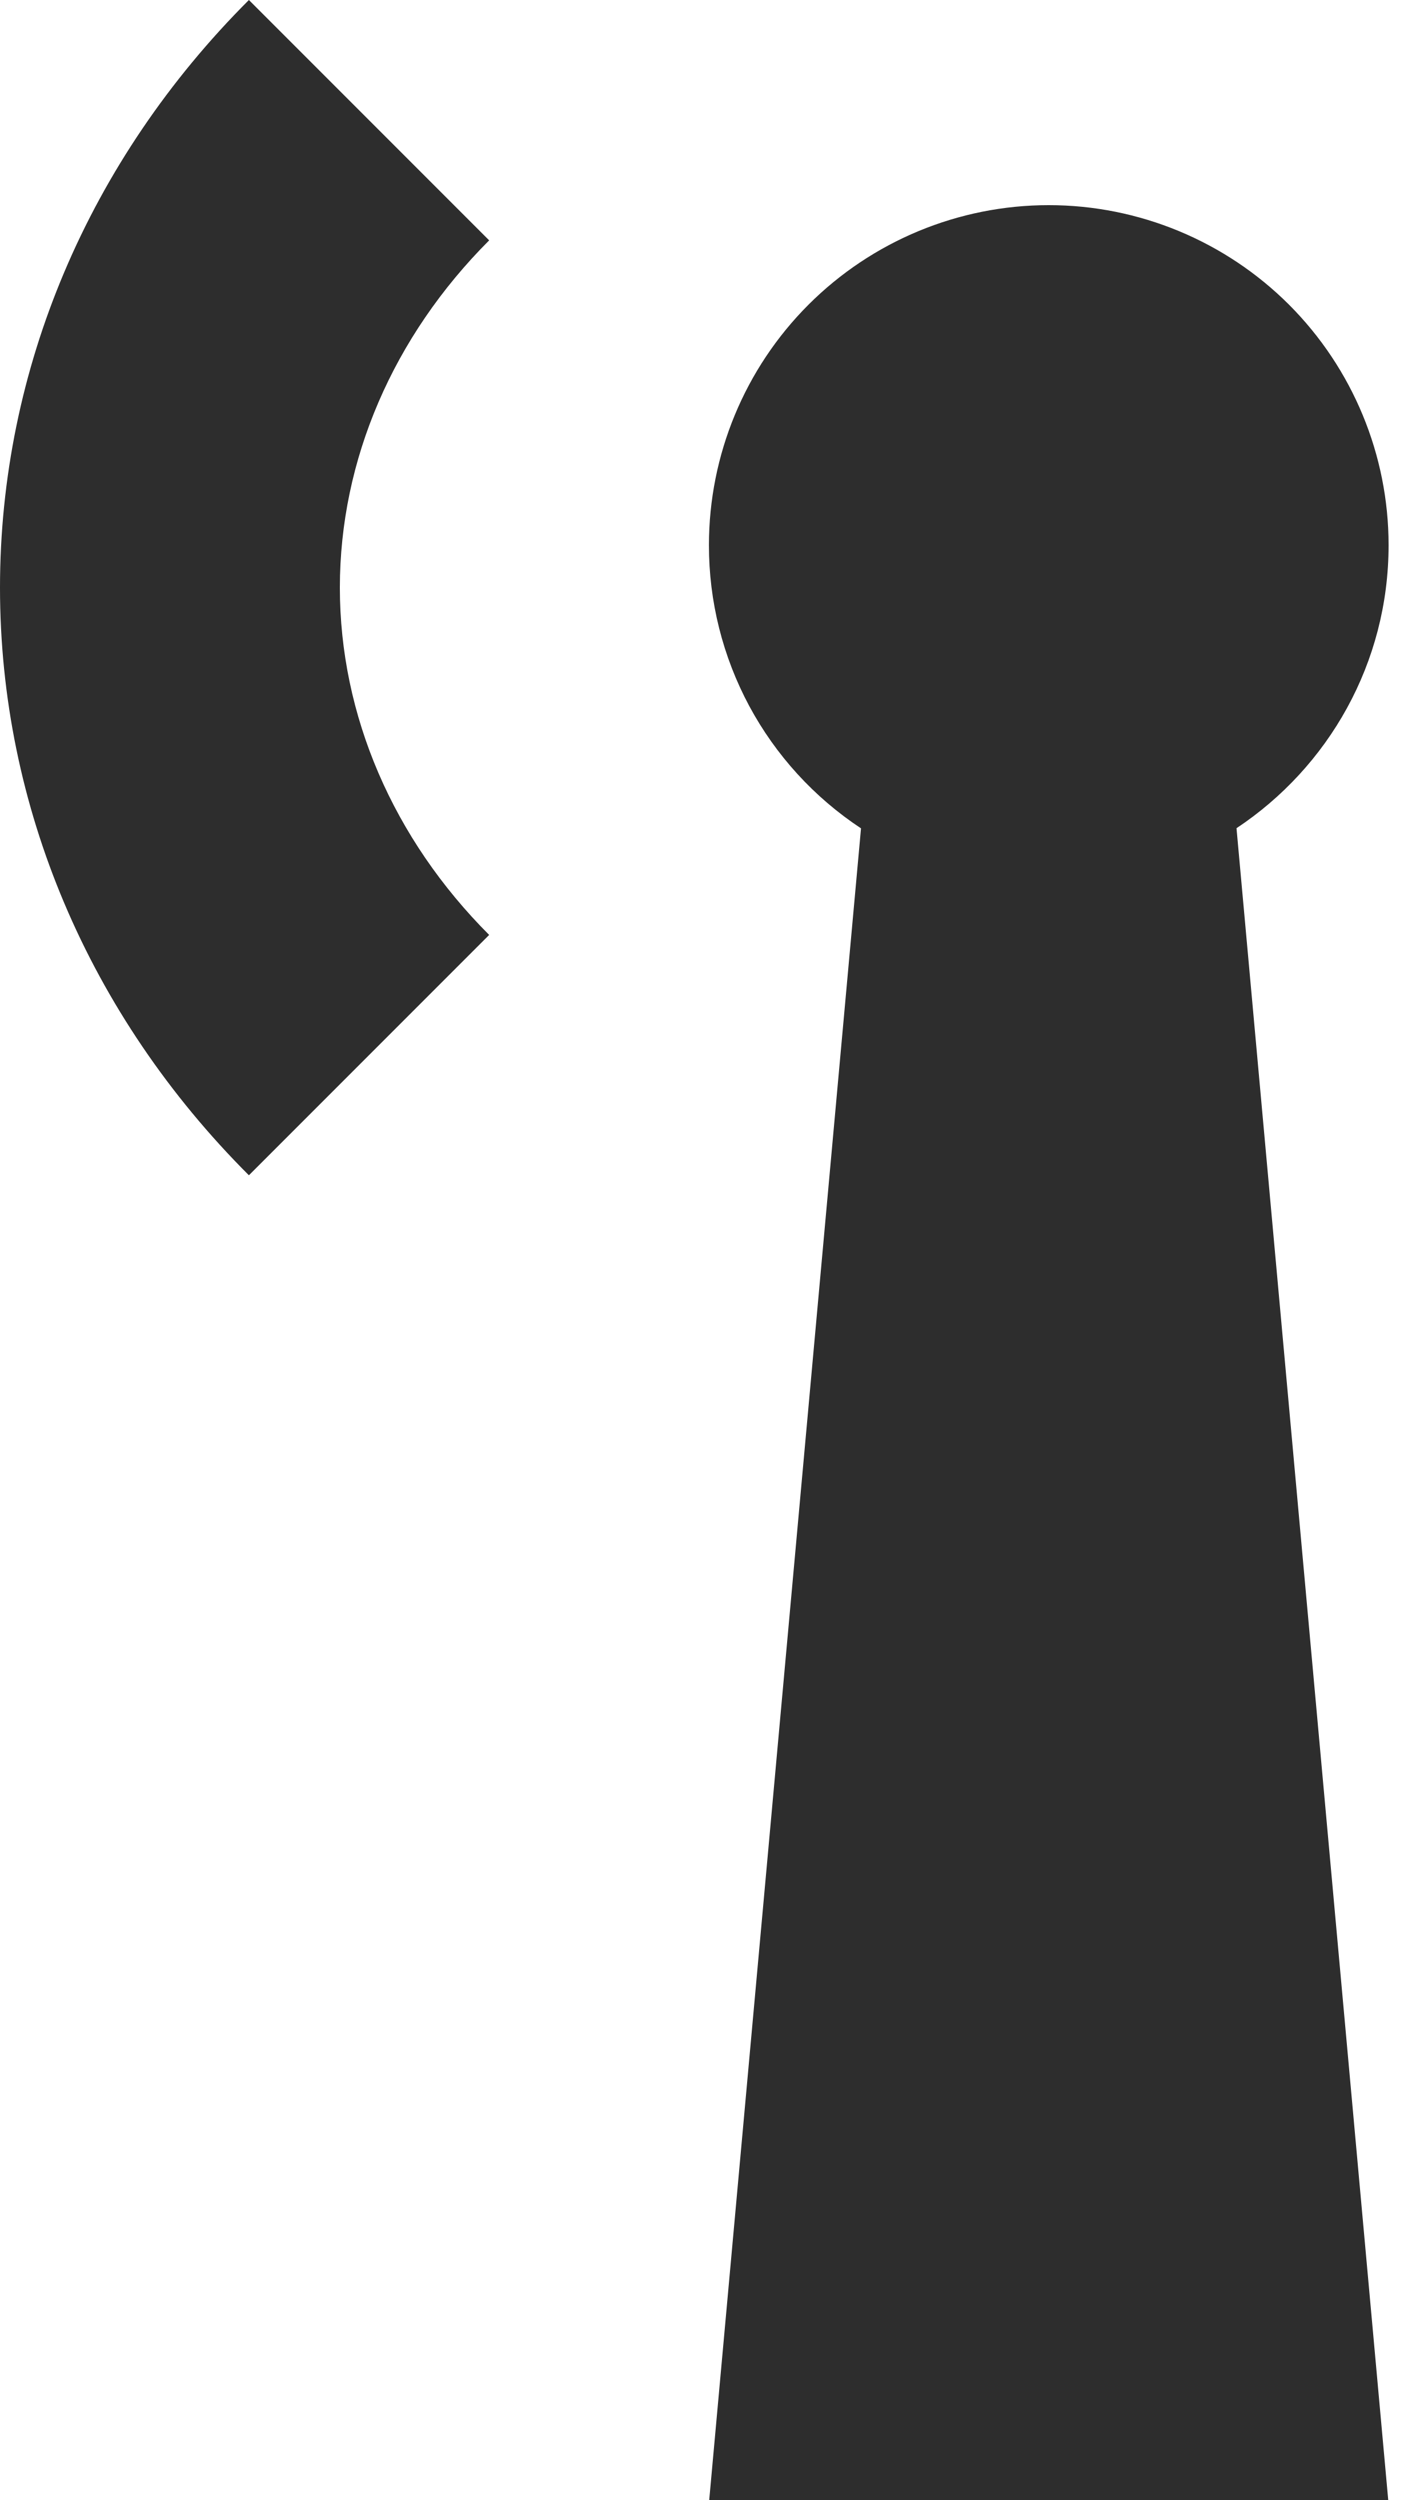
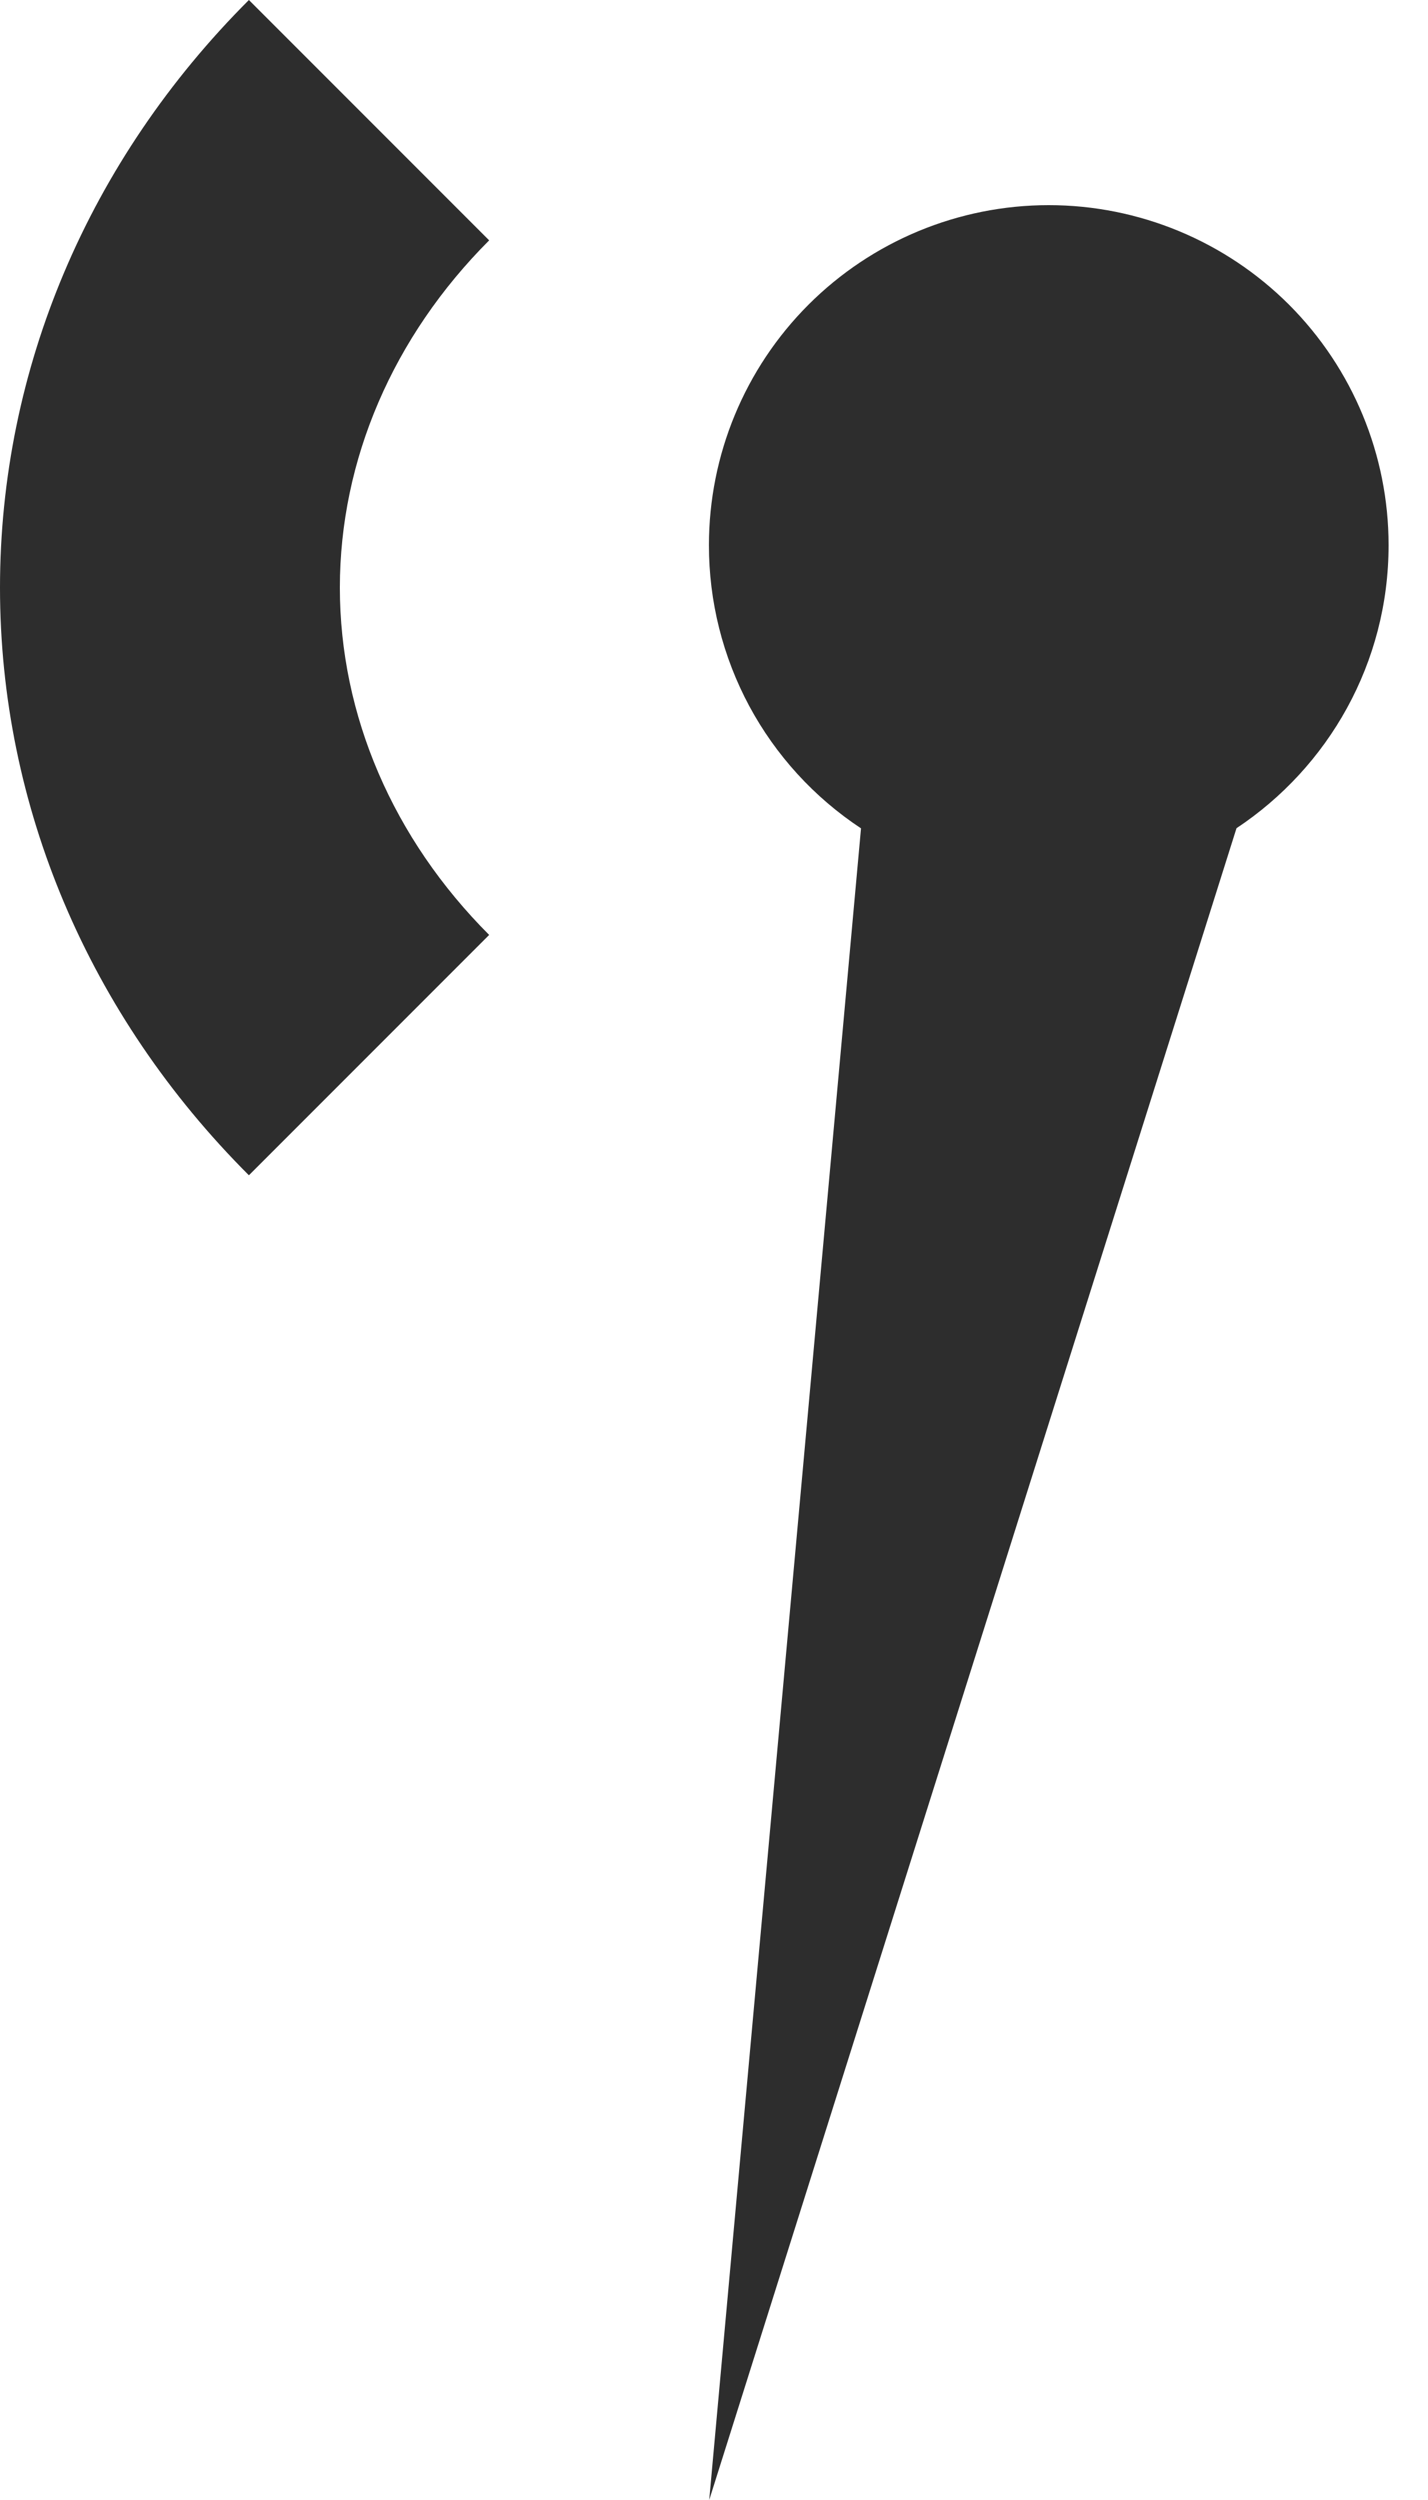
<svg xmlns="http://www.w3.org/2000/svg" width="20" height="35" viewBox="0 0 20 35" fill="none">
-   <path d="M3.486 0C1.24 2.244 0 5.169 0 8.227C0 11.285 1.24 14.21 3.486 16.454L6.851 13.089C5.505 11.742 4.76 10.014 4.76 8.227C4.76 6.44 5.505 4.712 6.851 3.365L3.486 0ZM19.448 7.632C19.448 6.37 18.946 5.159 18.054 4.266C17.161 3.374 15.95 2.872 14.688 2.872C13.426 2.872 12.215 3.374 11.323 4.266C10.43 5.159 9.929 6.37 9.929 7.632C9.928 8.418 10.122 9.191 10.493 9.883C10.865 10.575 11.403 11.164 12.059 11.597L9.933 35H19.443L17.318 11.595C18.603 10.742 19.448 9.286 19.448 7.632Z" fill="#2D2D2D" />
+   <path d="M3.486 0C1.24 2.244 0 5.169 0 8.227C0 11.285 1.24 14.21 3.486 16.454L6.851 13.089C5.505 11.742 4.76 10.014 4.76 8.227C4.76 6.44 5.505 4.712 6.851 3.365L3.486 0ZM19.448 7.632C19.448 6.37 18.946 5.159 18.054 4.266C17.161 3.374 15.95 2.872 14.688 2.872C13.426 2.872 12.215 3.374 11.323 4.266C10.43 5.159 9.929 6.37 9.929 7.632C9.928 8.418 10.122 9.191 10.493 9.883C10.865 10.575 11.403 11.164 12.059 11.597L9.933 35L17.318 11.595C18.603 10.742 19.448 9.286 19.448 7.632Z" fill="#2D2D2D" />
</svg>